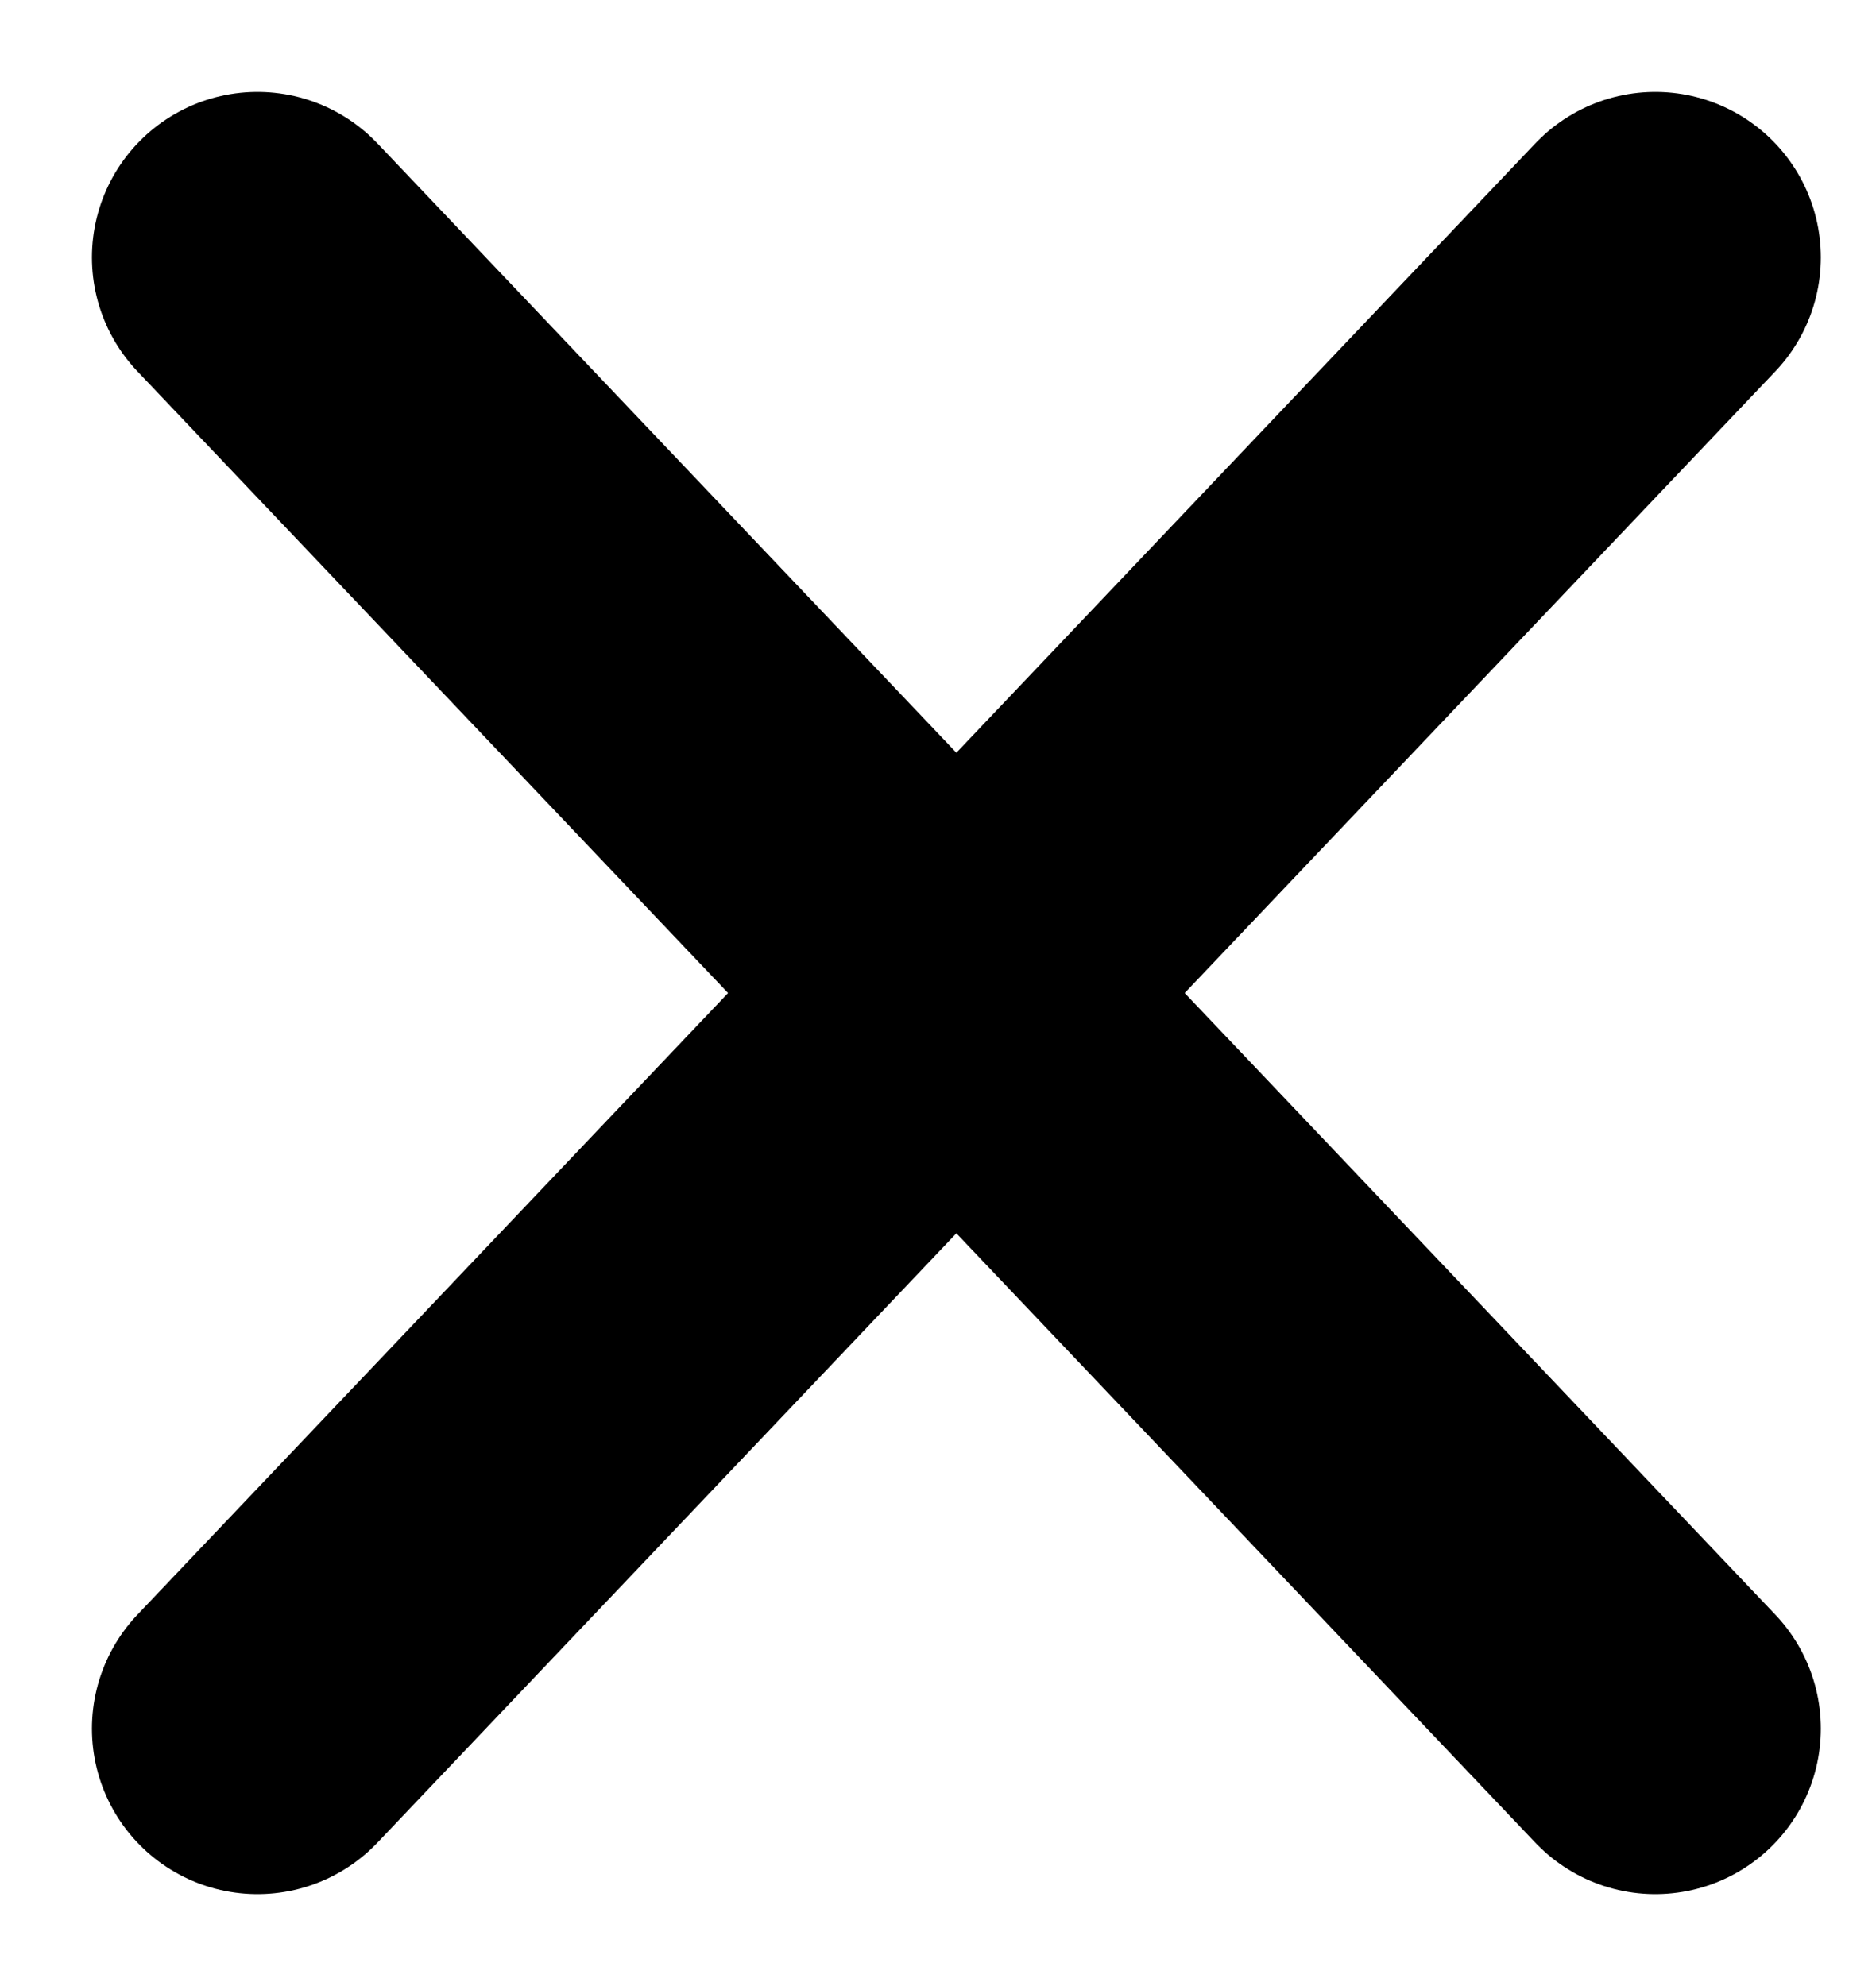
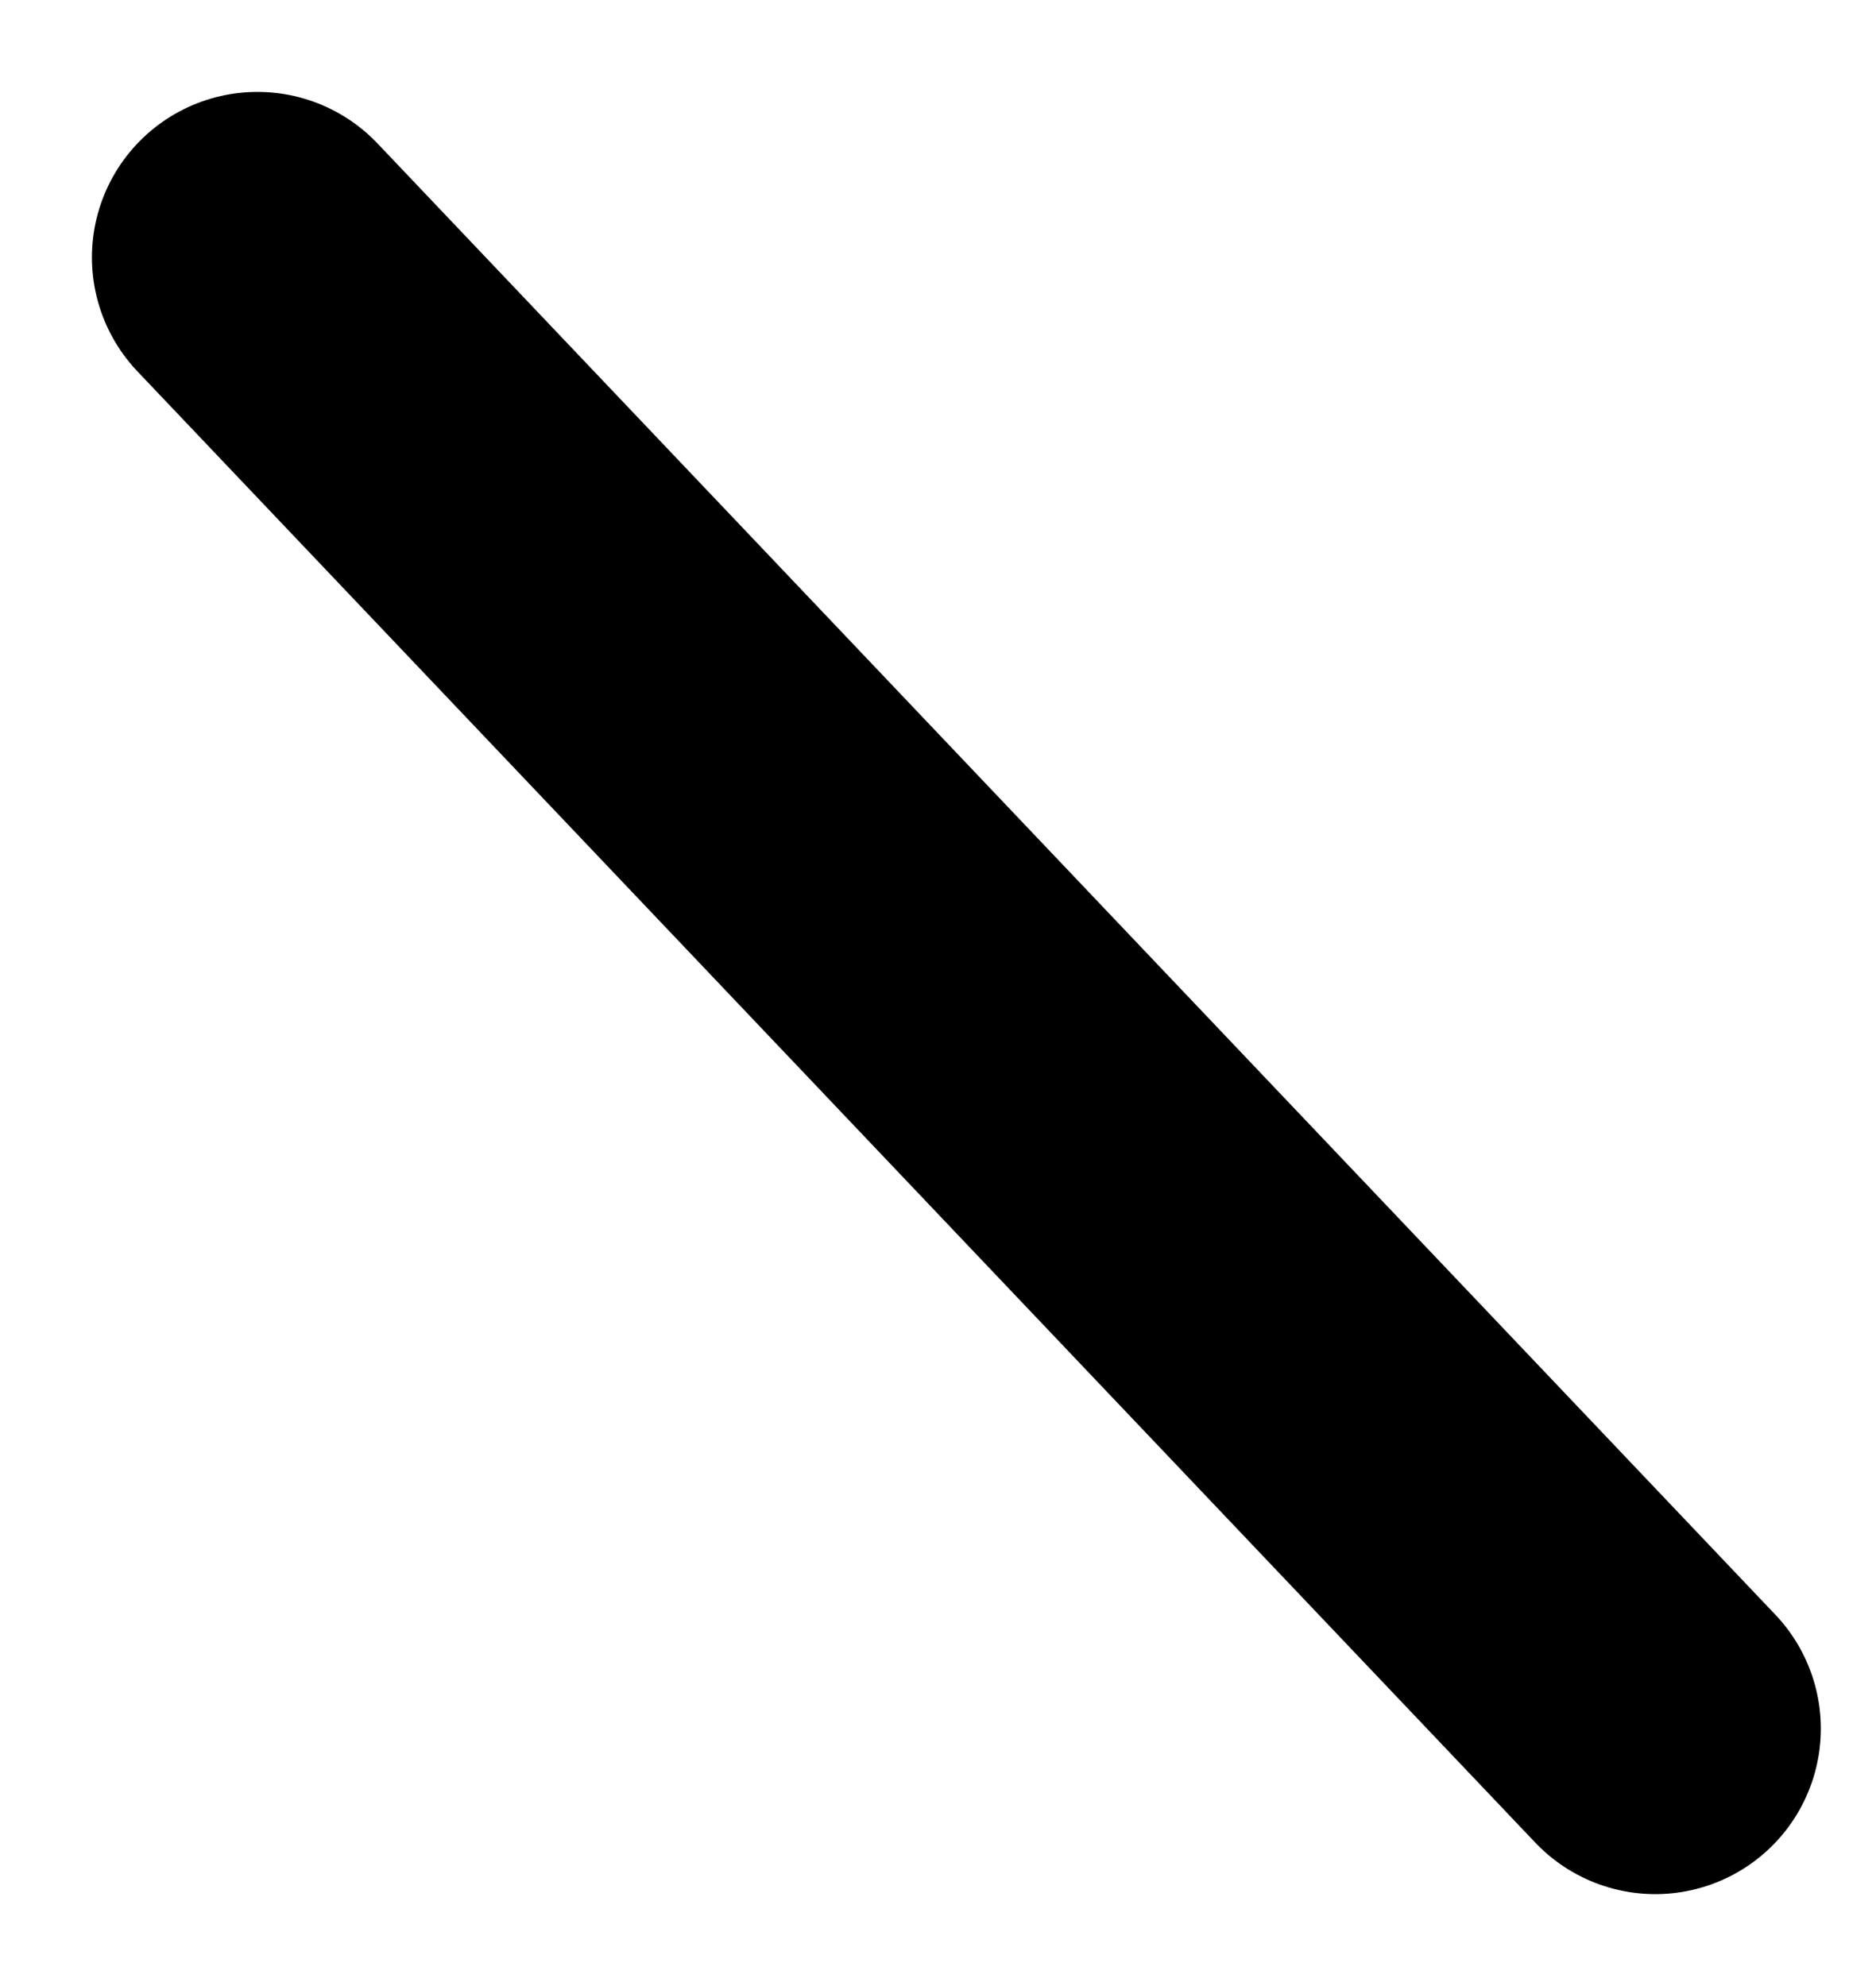
<svg xmlns="http://www.w3.org/2000/svg" width="17" height="18" viewBox="0 0 17 18">
  <g fill="none" fill-rule="evenodd" stroke-linecap="round">
    <g stroke="#000" stroke-width="3">
      <g>
        <path d="M0.333 0.333L13 13.667" transform="translate(-1276 -25) translate(1278 27)" />
-         <path d="M0.333 0.333L13 13.667" transform="translate(-1276 -25) translate(1278 27) matrix(-1 0 0 1 13.333 0)" />
      </g>
    </g>
  </g>
</svg>